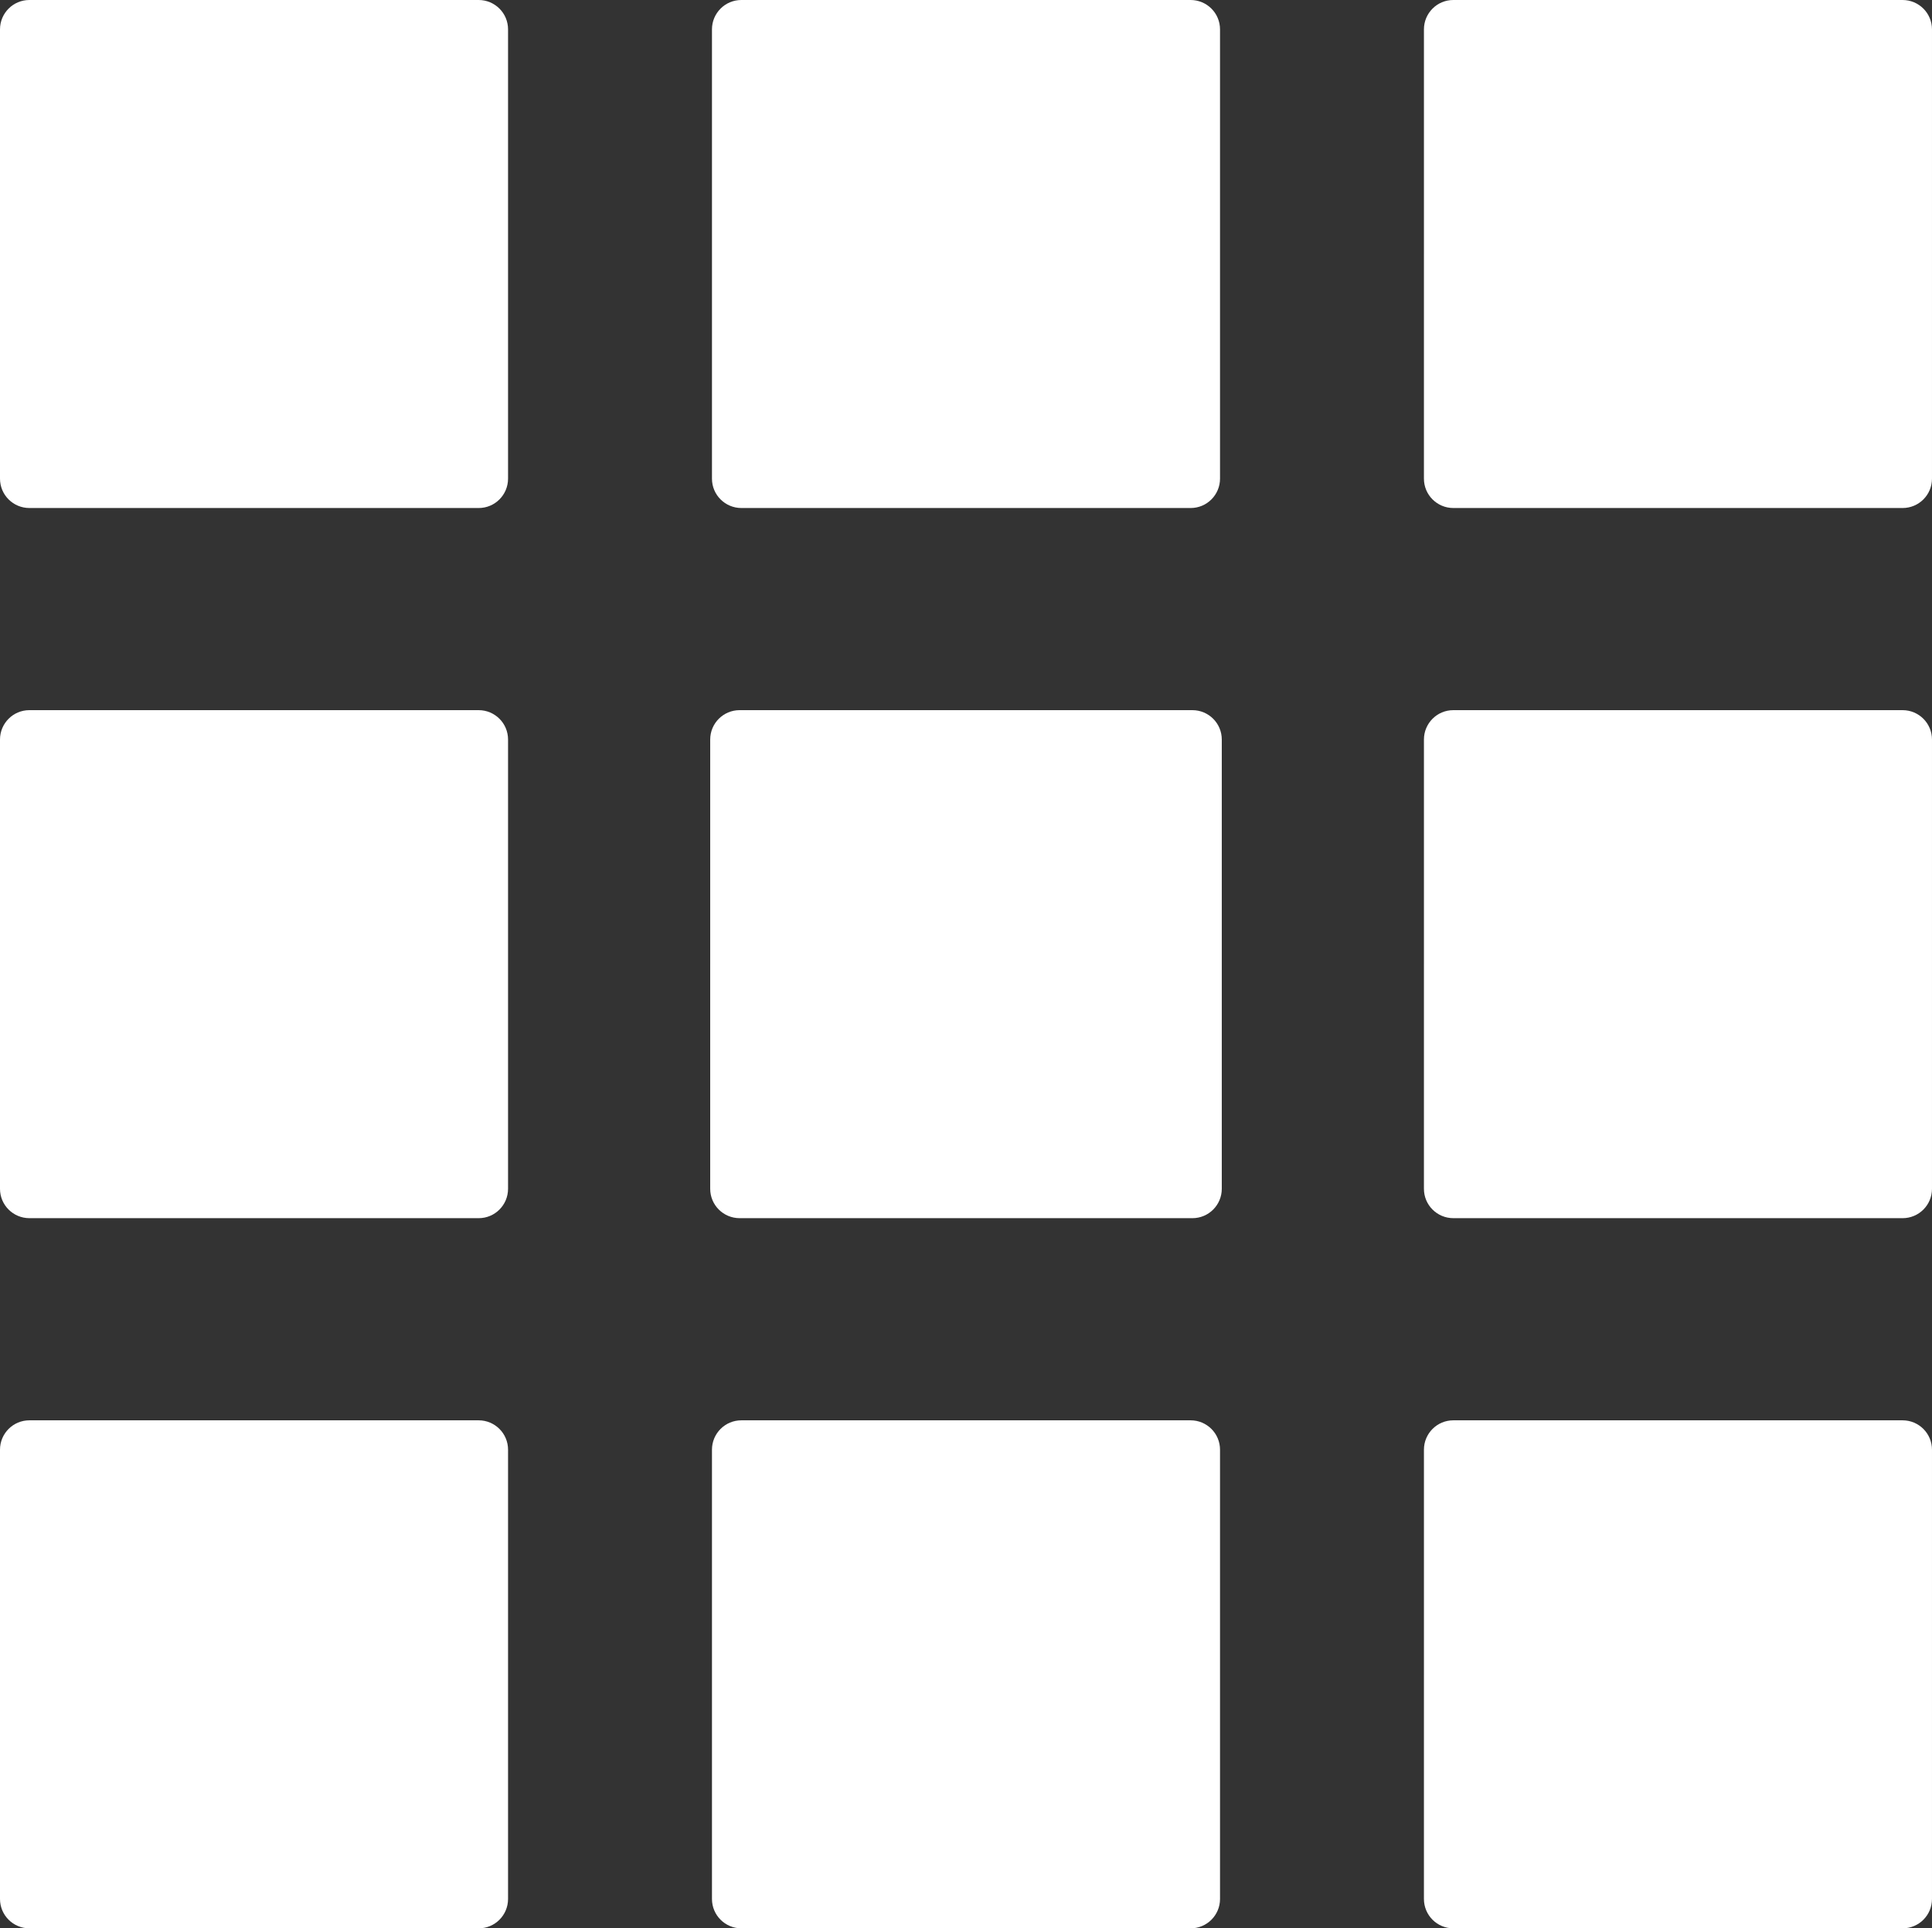
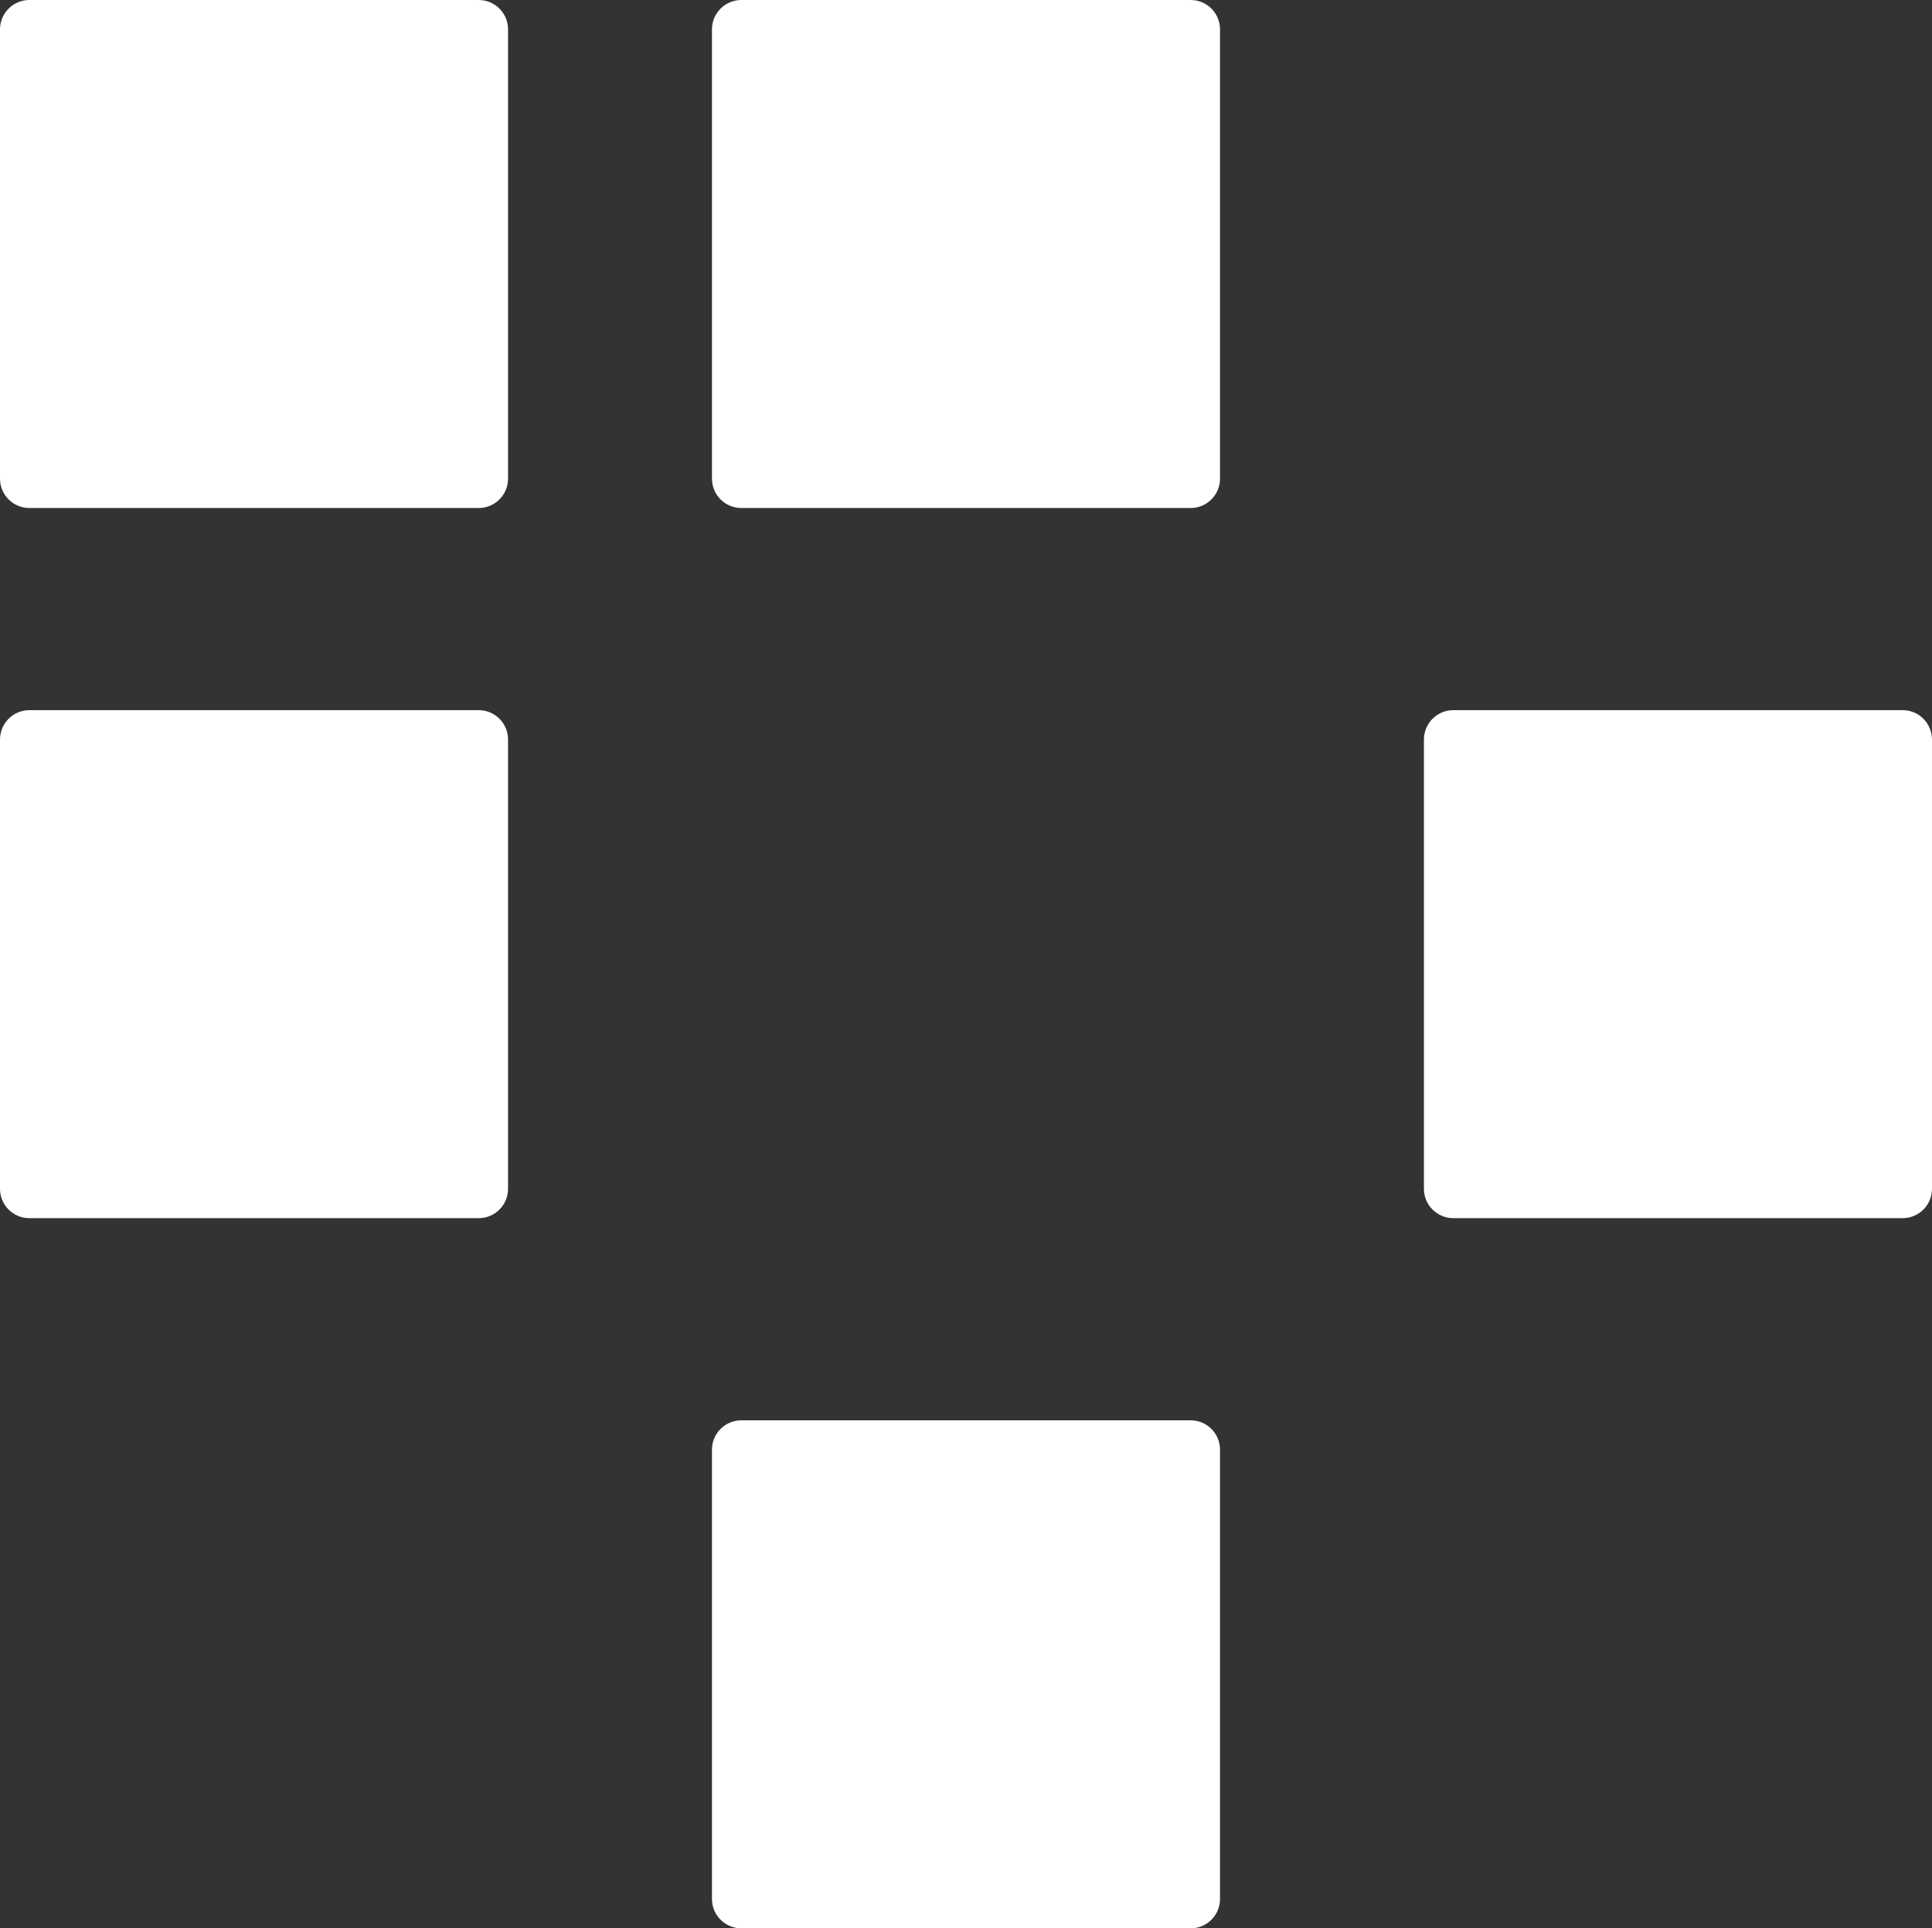
<svg xmlns="http://www.w3.org/2000/svg" version="1.1" id="Layer_1" x="0px" y="0px" viewBox="0 0 1127.45 1125.39" style="enable-background:new 0 0 1127.45 1125.39;" xml:space="preserve">
  <rect x="0" y="0" width="1127.45" height="1125.39" fill="#333333" stroke="none" />
  <style type="text/css">
	.st0{fill:#FFFFFF;}
</style>
  <g>
    <path class="st0" d="M17.15,414.45h131.09h131.09c4.74,0,9.02,1.92,12.13,5.02s5.02,7.39,5.02,12.13v131.09v131.09   c0,4.74-1.92,9.02-5.02,12.13s-7.39,5.02-12.13,5.02H148.24H17.15c-4.74,0-9.02-1.92-12.13-5.02S0,698.52,0,693.79V562.69V431.6   c0-4.74,1.92-9.02,5.02-12.13S12.41,414.45,17.15,414.45z" />
-     <path class="st0" d="M17.15,828.91h131.09h131.09c4.74,0,9.02,1.92,12.13,5.02s5.02,7.39,5.02,12.13v131.09v131.09   c0,4.74-1.92,9.02-5.02,12.13c-3.1,3.1-7.39,5.02-12.13,5.02H148.24H17.15c-4.74,0-9.02-1.92-12.13-5.02   c-3.1-3.1-5.02-7.39-5.02-12.13l0-131.09l0-131.09c0-4.74,1.92-9.02,5.02-12.13S12.41,828.91,17.15,828.91z" />
    <path class="st0" d="M432.63,828.91h131.09h131.09c4.74,0,9.02,1.92,12.13,5.02s5.02,7.39,5.02,12.13v131.09v131.09   c0,4.74-1.92,9.02-5.02,12.13c-3.1,3.1-7.39,5.02-12.13,5.02H563.72H432.63c-4.74,0-9.02-1.92-12.13-5.02   c-3.1-3.1-5.02-7.39-5.02-12.13V977.15V846.06c0-4.74,1.92-9.02,5.02-12.13S427.9,828.91,432.63,828.91z" />
-     <path class="st0" d="M848.11,828.91h131.09h131.09c4.74,0,9.02,1.92,12.13,5.02c3.1,3.1,5.02,7.39,5.02,12.13v131.09v131.09   c0,4.74-1.92,9.02-5.02,12.13c-3.1,3.1-7.39,5.02-12.13,5.02H979.21H848.11c-4.74,0-9.02-1.92-12.13-5.02   c-3.1-3.1-5.02-7.39-5.02-12.13V977.15V846.06c0-4.74,1.92-9.02,5.02-12.13S843.38,828.91,848.11,828.91z" />
    <path class="st0" d="M848.11,414.45h131.09h131.09c4.74,0,9.02,1.92,12.13,5.02c3.1,3.1,5.02,7.39,5.02,12.13v131.09v131.09   c0,4.74-1.92,9.02-5.02,12.13c-3.1,3.1-7.39,5.02-12.13,5.02H979.21H848.11c-4.74,0-9.02-1.92-12.13-5.02s-5.02-7.39-5.02-12.13   V562.69V431.6c0-4.74,1.92-9.02,5.02-12.13S843.38,414.45,848.11,414.45z" />
-     <path class="st0" d="M848.11,0l131.09,0l131.09,0c4.74,0,9.02,1.92,12.13,5.02c3.1,3.1,5.02,7.39,5.02,12.13v131.09v131.09   c0,4.74-1.92,9.02-5.02,12.13c-3.1,3.1-7.39,5.02-12.13,5.02H979.21H848.11c-4.74,0-9.02-1.92-12.13-5.02s-5.02-7.39-5.02-12.13   V148.24V17.15c0-4.74,1.92-9.02,5.02-12.13S843.38,0,848.11,0z" />
-     <path class="st0" d="M431.6,414.45h132.12h132.12c4.74,0,9.02,1.92,12.13,5.02s5.02,7.39,5.02,12.13v131.09v131.09   c0,4.74-1.92,9.02-5.02,12.13s-7.39,5.02-12.13,5.02H563.72H431.6c-4.74,0-9.02-1.92-12.13-5.02c-3.1-3.1-5.02-7.39-5.02-12.13   V562.69V431.6c0-4.74,1.92-9.02,5.02-12.13C422.58,416.37,426.87,414.45,431.6,414.45z" />
    <path class="st0" d="M432.63,0h131.09h131.09c4.74,0,9.02,1.92,12.13,5.02s5.02,7.39,5.02,12.13v131.09v131.09   c0,4.74-1.92,9.02-5.02,12.13s-7.39,5.02-12.13,5.02H563.72H432.63c-4.74,0-9.02-1.92-12.13-5.02s-5.02-7.39-5.02-12.13V148.24   V17.15c0-4.74,1.92-9.02,5.02-12.13S427.9,0,432.63,0z" />
    <path class="st0" d="M17.15,0h131.09h131.09c4.74,0,9.02,1.92,12.13,5.02s5.02,7.39,5.02,12.13v131.09v131.09   c0,4.74-1.92,9.02-5.02,12.13s-7.39,5.02-12.13,5.02H148.24H17.15c-4.74,0-9.02-1.92-12.13-5.02S0,284.07,0,279.33V148.24V17.15   c0-4.74,1.92-9.02,5.02-12.13S12.41,0,17.15,0z" />
  </g>
</svg>